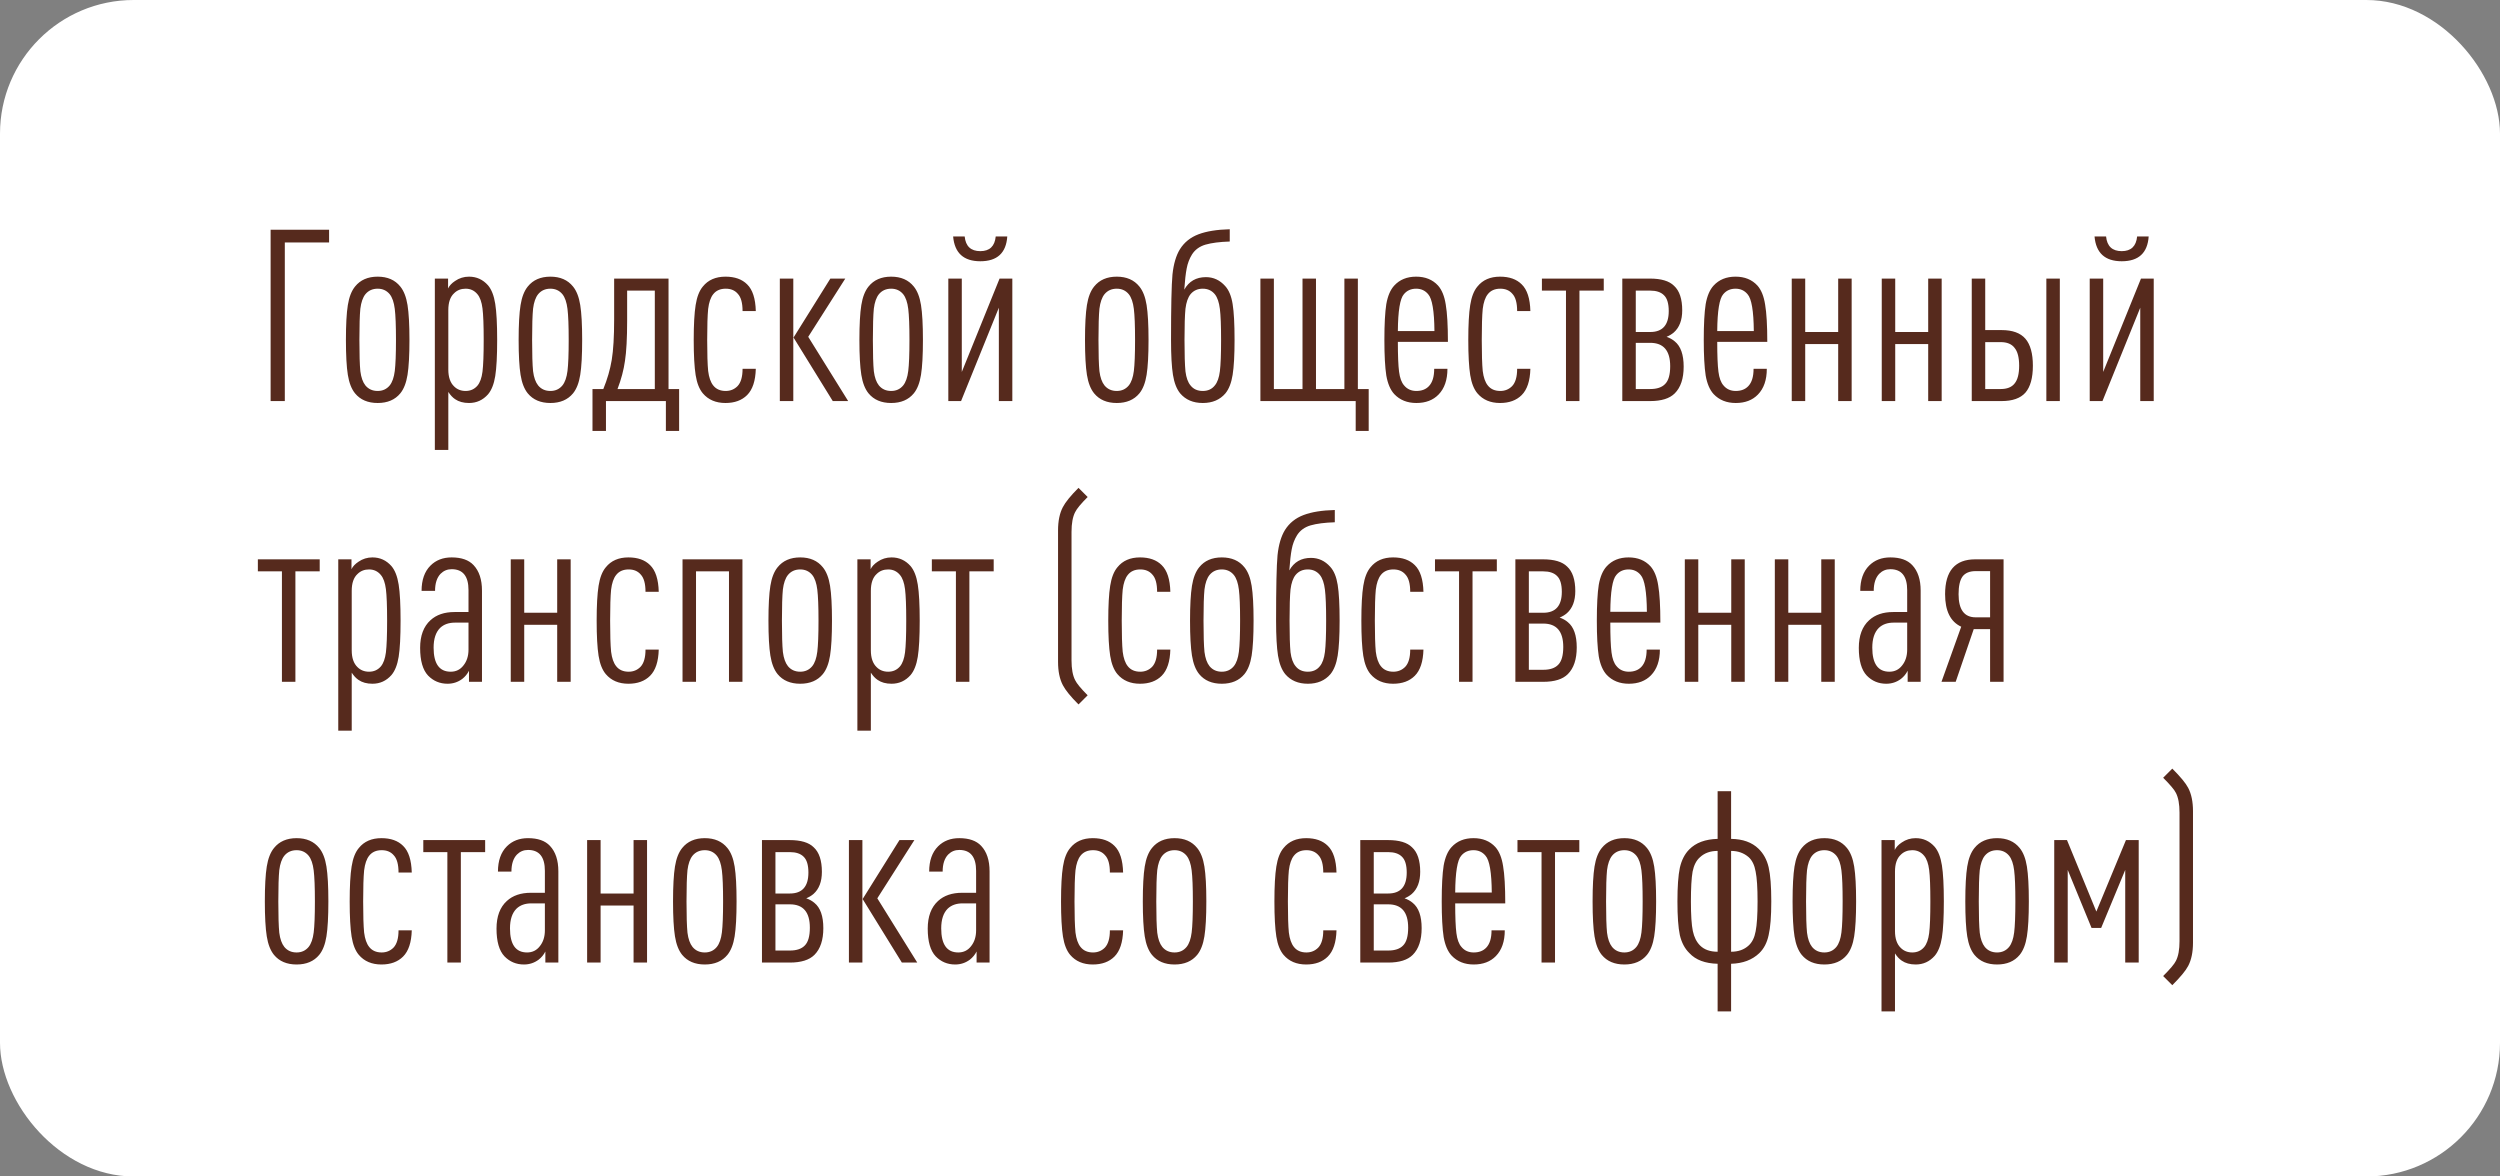
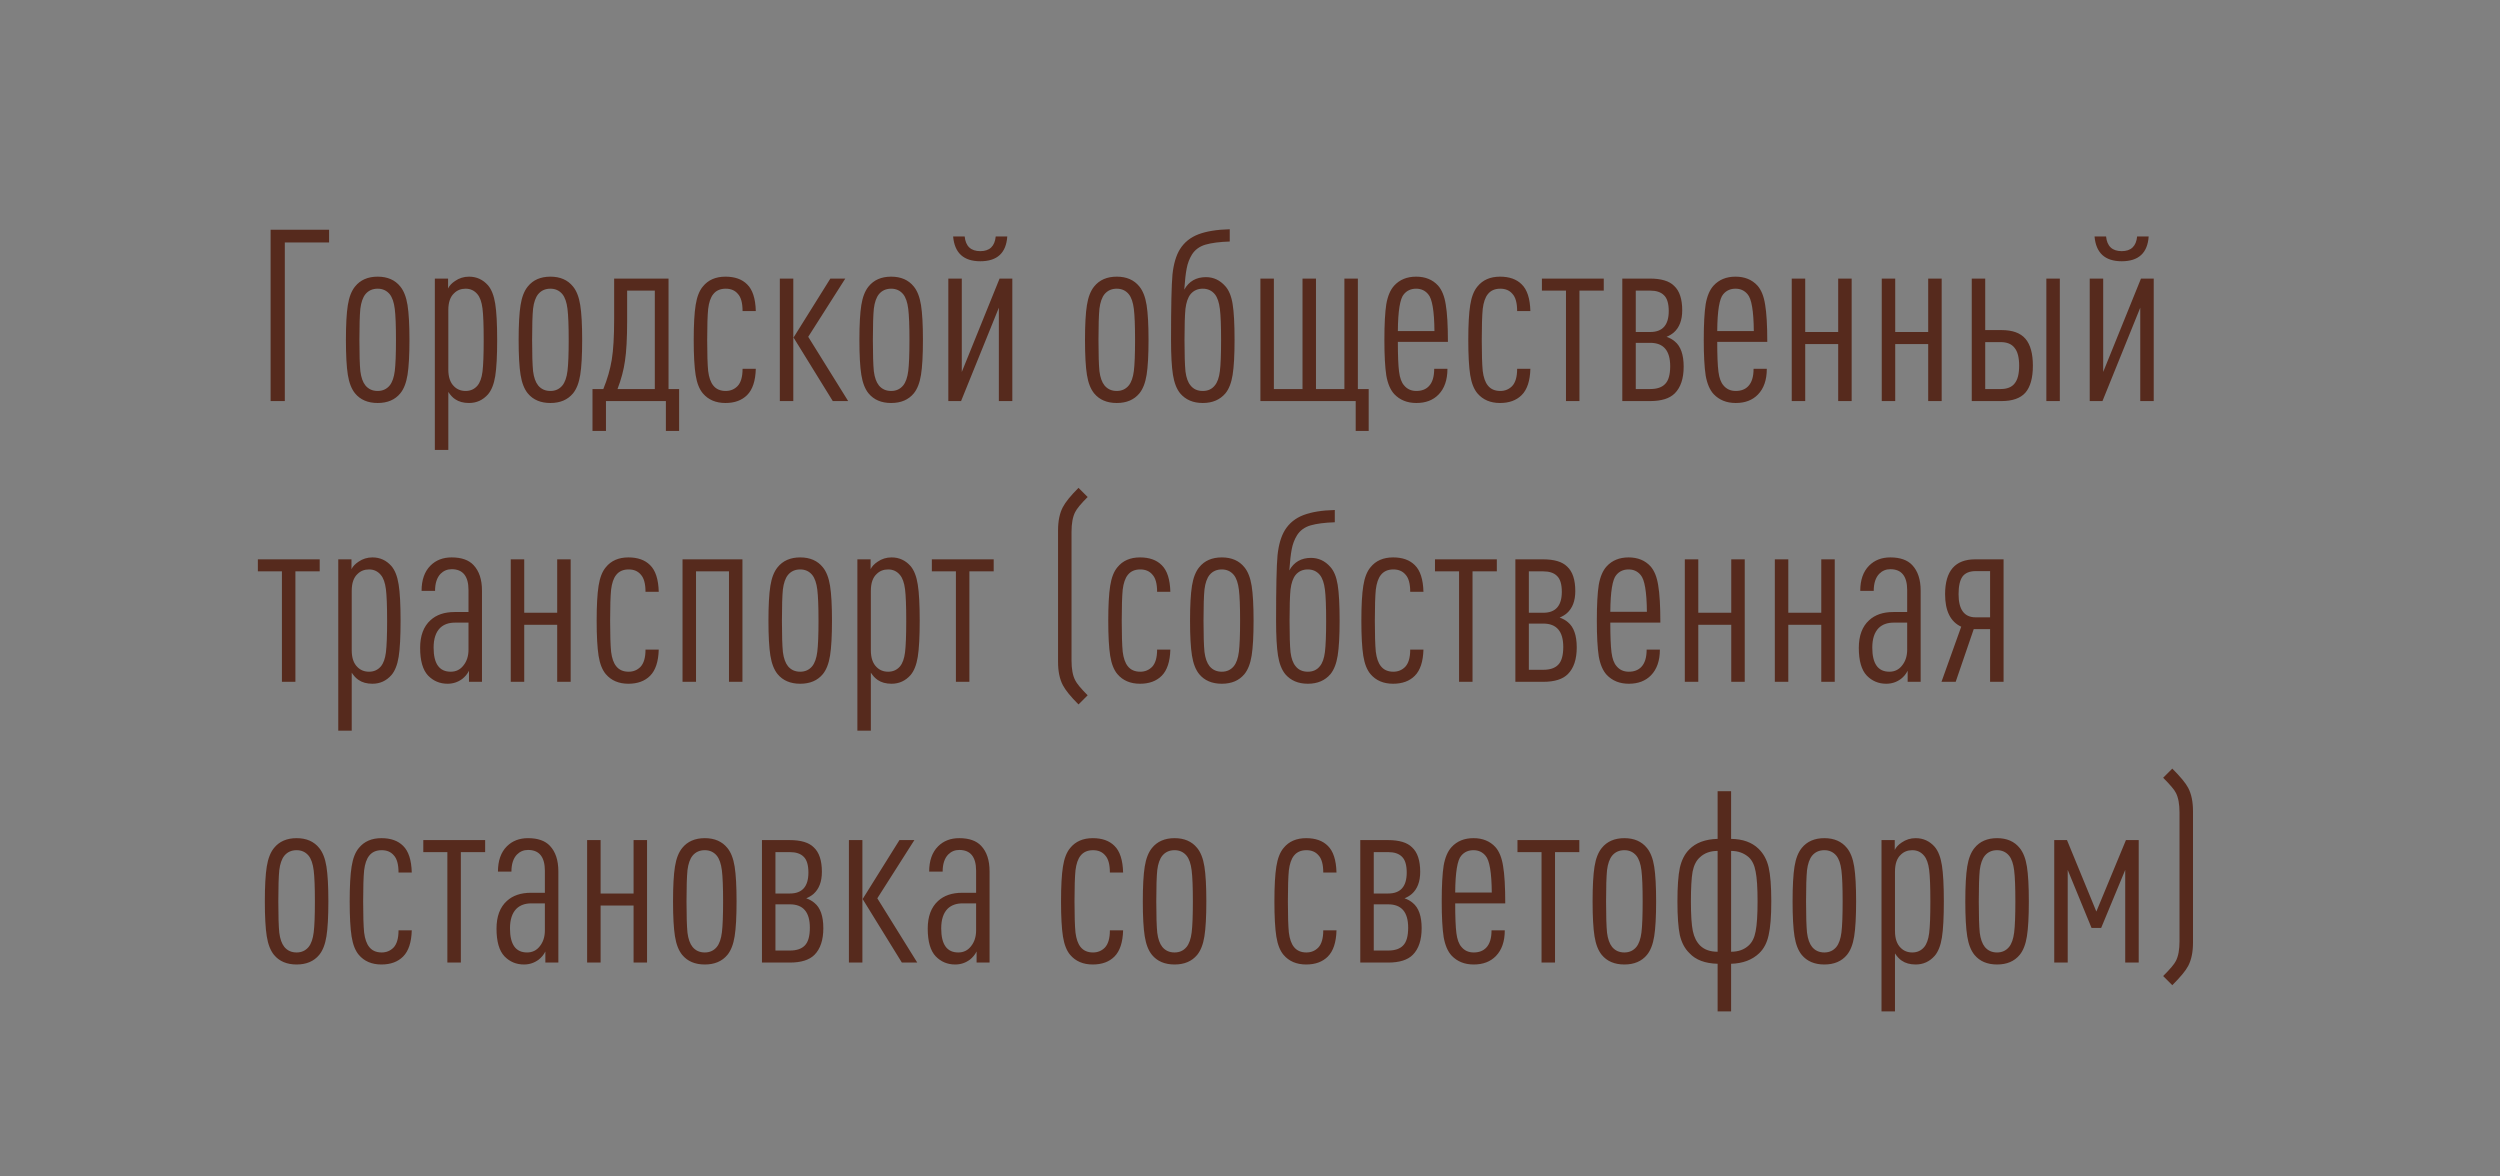
<svg xmlns="http://www.w3.org/2000/svg" width="187" height="88" viewBox="0 0 187 88" fill="none">
  <rect x="0" y="0" width="187" height="88" fill="#808080" stroke="none" />
-   <rect width="187" height="88" rx="10" fill="white" />
  <path d="M24.616 18.138H21.304V30H20.242V17.184H24.616V18.138ZM30.483 22.818C30.578 23.418 30.627 24.288 30.627 25.428C30.627 26.568 30.578 27.438 30.483 28.038C30.387 28.638 30.206 29.1 29.942 29.424C29.547 29.904 28.983 30.144 28.25 30.144C27.518 30.144 26.954 29.904 26.558 29.424C26.294 29.1 26.114 28.638 26.018 28.038C25.922 27.438 25.875 26.568 25.875 25.428C25.875 24.288 25.922 23.418 26.018 22.818C26.114 22.218 26.294 21.756 26.558 21.432C26.954 20.94 27.518 20.694 28.25 20.694C28.983 20.694 29.547 20.94 29.942 21.432C30.206 21.756 30.387 22.218 30.483 22.818ZM29.529 27.75C29.588 27.27 29.619 26.496 29.619 25.428C29.619 24.36 29.588 23.586 29.529 23.106C29.468 22.614 29.343 22.248 29.151 22.008C28.922 21.732 28.622 21.594 28.25 21.594C27.866 21.594 27.561 21.732 27.332 22.008C27.14 22.248 27.015 22.608 26.954 23.088C26.907 23.568 26.883 24.348 26.883 25.428C26.883 26.508 26.907 27.288 26.954 27.768C27.015 28.236 27.14 28.59 27.332 28.83C27.561 29.106 27.866 29.244 28.25 29.244C28.622 29.244 28.922 29.106 29.151 28.83C29.343 28.59 29.468 28.23 29.529 27.75ZM37.044 22.728C37.14 23.328 37.188 24.228 37.188 25.428C37.188 26.628 37.14 27.528 37.044 28.128C36.948 28.728 36.768 29.184 36.504 29.496C36.12 29.928 35.646 30.144 35.082 30.144C34.662 30.144 34.314 30.048 34.038 29.856C33.858 29.736 33.69 29.556 33.534 29.316V33.654H32.526V20.838H33.516V21.576C33.612 21.372 33.786 21.186 34.038 21.018C34.35 20.802 34.698 20.694 35.082 20.694C35.646 20.694 36.12 20.91 36.504 21.342C36.768 21.654 36.948 22.116 37.044 22.728ZM36.09 27.804C36.15 27.324 36.18 26.532 36.18 25.428C36.18 24.324 36.15 23.538 36.09 23.07C36.03 22.59 35.904 22.236 35.712 22.008C35.484 21.732 35.19 21.594 34.83 21.594C34.482 21.594 34.194 21.708 33.966 21.936C33.678 22.2 33.534 22.62 33.534 23.196V27.642C33.534 28.206 33.678 28.626 33.966 28.902C34.194 29.13 34.482 29.244 34.83 29.244C35.19 29.244 35.484 29.112 35.712 28.848C35.904 28.62 36.03 28.272 36.09 27.804ZM43.402 22.818C43.498 23.418 43.546 24.288 43.546 25.428C43.546 26.568 43.498 27.438 43.402 28.038C43.306 28.638 43.126 29.1 42.862 29.424C42.466 29.904 41.902 30.144 41.17 30.144C40.438 30.144 39.874 29.904 39.478 29.424C39.214 29.1 39.034 28.638 38.938 28.038C38.842 27.438 38.794 26.568 38.794 25.428C38.794 24.288 38.842 23.418 38.938 22.818C39.034 22.218 39.214 21.756 39.478 21.432C39.874 20.94 40.438 20.694 41.17 20.694C41.902 20.694 42.466 20.94 42.862 21.432C43.126 21.756 43.306 22.218 43.402 22.818ZM42.448 27.75C42.508 27.27 42.538 26.496 42.538 25.428C42.538 24.36 42.508 23.586 42.448 23.106C42.388 22.614 42.262 22.248 42.07 22.008C41.842 21.732 41.542 21.594 41.17 21.594C40.786 21.594 40.48 21.732 40.252 22.008C40.06 22.248 39.934 22.608 39.874 23.088C39.826 23.568 39.802 24.348 39.802 25.428C39.802 26.508 39.826 27.288 39.874 27.768C39.934 28.236 40.06 28.59 40.252 28.83C40.48 29.106 40.786 29.244 41.17 29.244C41.542 29.244 41.842 29.106 42.07 28.83C42.262 28.59 42.388 28.23 42.448 27.75ZM50.798 32.232H49.808V30H45.326V32.232H44.318V29.1H45.128C45.428 28.368 45.638 27.642 45.758 26.922C45.878 26.19 45.938 25.182 45.938 23.898V20.838H50.006V29.1H50.798V32.232ZM48.98 29.1V21.738H46.91V23.988C46.91 25.296 46.856 26.298 46.748 26.994C46.652 27.678 46.466 28.38 46.19 29.1H48.98ZM56.534 27.588C56.51 28.488 56.294 29.142 55.886 29.55C55.49 29.946 54.95 30.144 54.266 30.144C53.546 30.144 52.982 29.904 52.574 29.424C52.31 29.112 52.13 28.656 52.034 28.056C51.938 27.444 51.89 26.568 51.89 25.428C51.89 24.288 51.938 23.418 52.034 22.818C52.13 22.206 52.31 21.744 52.574 21.432C52.97 20.94 53.534 20.694 54.266 20.694C54.962 20.694 55.502 20.886 55.886 21.27C56.294 21.666 56.51 22.332 56.534 23.268H55.544C55.544 22.656 55.424 22.224 55.184 21.972C54.968 21.72 54.668 21.594 54.284 21.594C53.876 21.594 53.564 21.732 53.348 22.008C53.156 22.248 53.03 22.614 52.97 23.106C52.922 23.598 52.898 24.372 52.898 25.428C52.898 26.484 52.922 27.258 52.97 27.75C53.03 28.23 53.156 28.59 53.348 28.83C53.564 29.106 53.876 29.244 54.284 29.244C54.632 29.244 54.926 29.124 55.166 28.884C55.418 28.62 55.544 28.188 55.544 27.588H56.534ZM63.443 30H62.291L59.357 25.248L62.111 20.838H63.227L60.455 25.194L63.443 30ZM59.339 30H58.331V20.838H59.339V30ZM68.891 22.818C68.987 23.418 69.035 24.288 69.035 25.428C69.035 26.568 68.987 27.438 68.891 28.038C68.795 28.638 68.615 29.1 68.351 29.424C67.955 29.904 67.391 30.144 66.659 30.144C65.927 30.144 65.363 29.904 64.967 29.424C64.703 29.1 64.523 28.638 64.427 28.038C64.331 27.438 64.283 26.568 64.283 25.428C64.283 24.288 64.331 23.418 64.427 22.818C64.523 22.218 64.703 21.756 64.967 21.432C65.363 20.94 65.927 20.694 66.659 20.694C67.391 20.694 67.955 20.94 68.351 21.432C68.615 21.756 68.795 22.218 68.891 22.818ZM67.937 27.75C67.997 27.27 68.027 26.496 68.027 25.428C68.027 24.36 67.997 23.586 67.937 23.106C67.877 22.614 67.751 22.248 67.559 22.008C67.331 21.732 67.031 21.594 66.659 21.594C66.275 21.594 65.969 21.732 65.741 22.008C65.549 22.248 65.423 22.608 65.363 23.088C65.315 23.568 65.291 24.348 65.291 25.428C65.291 26.508 65.315 27.288 65.363 27.768C65.423 28.236 65.549 28.59 65.741 28.83C65.969 29.106 66.275 29.244 66.659 29.244C67.031 29.244 67.331 29.106 67.559 28.83C67.751 28.59 67.877 28.23 67.937 27.75ZM75.722 30H74.714V23.016L71.888 30H70.934V20.838H71.942V27.822L74.768 20.838H75.722V30ZM75.344 17.688C75.26 18.924 74.588 19.542 73.328 19.542C72.08 19.542 71.402 18.924 71.294 17.688H72.158C72.23 18.42 72.62 18.786 73.328 18.786C74.024 18.786 74.408 18.42 74.48 17.688H75.344ZM85.766 22.818C85.862 23.418 85.91 24.288 85.91 25.428C85.91 26.568 85.862 27.438 85.766 28.038C85.67 28.638 85.49 29.1 85.226 29.424C84.83 29.904 84.266 30.144 83.534 30.144C82.802 30.144 82.238 29.904 81.842 29.424C81.578 29.1 81.398 28.638 81.302 28.038C81.206 27.438 81.158 26.568 81.158 25.428C81.158 24.288 81.206 23.418 81.302 22.818C81.398 22.218 81.578 21.756 81.842 21.432C82.238 20.94 82.802 20.694 83.534 20.694C84.266 20.694 84.83 20.94 85.226 21.432C85.49 21.756 85.67 22.218 85.766 22.818ZM84.812 27.75C84.872 27.27 84.902 26.496 84.902 25.428C84.902 24.36 84.872 23.586 84.812 23.106C84.752 22.614 84.626 22.248 84.434 22.008C84.206 21.732 83.906 21.594 83.534 21.594C83.15 21.594 82.844 21.732 82.616 22.008C82.424 22.248 82.298 22.608 82.238 23.088C82.19 23.568 82.166 24.348 82.166 25.428C82.166 26.508 82.19 27.288 82.238 27.768C82.298 28.236 82.424 28.59 82.616 28.83C82.844 29.106 83.15 29.244 83.534 29.244C83.906 29.244 84.206 29.106 84.434 28.83C84.626 28.59 84.752 28.23 84.812 27.75ZM92.345 25.428C92.345 26.568 92.297 27.438 92.201 28.038C92.105 28.638 91.925 29.1 91.661 29.424C91.253 29.904 90.689 30.144 89.969 30.144C89.249 30.144 88.685 29.904 88.277 29.424C88.013 29.1 87.833 28.638 87.737 28.038C87.641 27.438 87.593 26.568 87.593 25.428C87.593 22.944 87.629 21.312 87.701 20.532C87.785 19.74 87.971 19.11 88.259 18.642C88.583 18.126 89.045 17.754 89.645 17.526C90.245 17.298 91.025 17.172 91.985 17.148V18.066C91.229 18.09 90.623 18.168 90.167 18.3C89.723 18.432 89.387 18.678 89.159 19.038C88.967 19.35 88.835 19.698 88.763 20.082C88.691 20.454 88.631 20.982 88.583 21.666C88.931 21.042 89.471 20.73 90.203 20.73C90.767 20.73 91.247 20.952 91.643 21.396C91.919 21.696 92.105 22.146 92.201 22.746C92.297 23.334 92.345 24.228 92.345 25.428ZM91.247 27.768C91.307 27.276 91.337 26.496 91.337 25.428C91.337 24.36 91.307 23.586 91.247 23.106C91.187 22.614 91.061 22.248 90.869 22.008C90.641 21.732 90.341 21.594 89.969 21.594C89.585 21.594 89.279 21.732 89.051 22.008C88.859 22.248 88.733 22.608 88.673 23.088C88.625 23.568 88.601 24.348 88.601 25.428C88.601 26.52 88.625 27.306 88.673 27.786C88.733 28.254 88.859 28.602 89.051 28.83C89.267 29.106 89.573 29.244 89.969 29.244C90.353 29.244 90.653 29.106 90.869 28.83C91.061 28.602 91.187 28.248 91.247 27.768ZM102.378 32.232H101.406V30H94.278V20.838H95.286V29.1H97.428V20.838H98.436V29.1H100.56V20.838H101.568V29.1H102.378V32.232ZM108.304 25.572H104.56C104.56 26.592 104.59 27.336 104.65 27.804C104.71 28.272 104.836 28.614 105.028 28.83C105.256 29.106 105.562 29.244 105.946 29.244C106.342 29.244 106.654 29.124 106.882 28.884C107.146 28.608 107.278 28.176 107.278 27.588H108.268C108.268 28.416 108.046 29.058 107.602 29.514C107.194 29.934 106.642 30.144 105.946 30.144C105.262 30.144 104.71 29.922 104.29 29.478C104.002 29.166 103.804 28.704 103.696 28.092C103.6 27.468 103.552 26.58 103.552 25.428C103.552 24.252 103.6 23.358 103.696 22.746C103.804 22.134 104.002 21.672 104.29 21.36C104.698 20.916 105.244 20.694 105.928 20.694C106.612 20.694 107.158 20.916 107.566 21.36C107.854 21.684 108.046 22.158 108.142 22.782C108.25 23.406 108.304 24.336 108.304 25.572ZM107.296 24.762C107.284 23.262 107.128 22.344 106.828 22.008C106.6 21.732 106.3 21.594 105.928 21.594C105.544 21.594 105.238 21.732 105.01 22.008C104.722 22.332 104.572 23.25 104.56 24.762H107.296ZM114.472 27.588C114.448 28.488 114.232 29.142 113.824 29.55C113.428 29.946 112.888 30.144 112.204 30.144C111.484 30.144 110.92 29.904 110.512 29.424C110.248 29.112 110.068 28.656 109.972 28.056C109.876 27.444 109.828 26.568 109.828 25.428C109.828 24.288 109.876 23.418 109.972 22.818C110.068 22.206 110.248 21.744 110.512 21.432C110.908 20.94 111.472 20.694 112.204 20.694C112.9 20.694 113.44 20.886 113.824 21.27C114.232 21.666 114.448 22.332 114.472 23.268H113.482C113.482 22.656 113.362 22.224 113.122 21.972C112.906 21.72 112.606 21.594 112.222 21.594C111.814 21.594 111.502 21.732 111.286 22.008C111.094 22.248 110.968 22.614 110.908 23.106C110.86 23.598 110.836 24.372 110.836 25.428C110.836 26.484 110.86 27.258 110.908 27.75C110.968 28.23 111.094 28.59 111.286 28.83C111.502 29.106 111.814 29.244 112.222 29.244C112.57 29.244 112.864 29.124 113.104 28.884C113.356 28.62 113.482 28.188 113.482 27.588H114.472ZM119.961 21.738H118.143V30H117.135V21.738H115.335V20.838H119.961V21.738ZM124.93 27.39C124.93 26.226 124.432 25.644 123.436 25.644H122.356V29.1H123.436C123.94 29.1 124.312 28.974 124.552 28.722C124.804 28.47 124.93 28.026 124.93 27.39ZM124.822 23.268C124.822 22.704 124.702 22.308 124.462 22.08C124.234 21.852 123.892 21.738 123.436 21.738H122.356V24.834H123.436C124.36 24.834 124.822 24.312 124.822 23.268ZM125.938 27.426C125.938 28.314 125.716 28.98 125.272 29.424C124.888 29.808 124.276 30 123.436 30H121.348V20.838H123.418C124.258 20.838 124.858 21.018 125.218 21.378C125.626 21.75 125.83 22.362 125.83 23.214C125.83 23.946 125.62 24.498 125.2 24.87C125.044 25.002 124.864 25.11 124.66 25.194C124.9 25.278 125.104 25.392 125.272 25.536C125.716 25.896 125.938 26.526 125.938 27.426ZM132.193 25.572H128.449C128.449 26.592 128.479 27.336 128.539 27.804C128.599 28.272 128.725 28.614 128.917 28.83C129.145 29.106 129.451 29.244 129.835 29.244C130.231 29.244 130.543 29.124 130.771 28.884C131.035 28.608 131.167 28.176 131.167 27.588H132.157C132.157 28.416 131.935 29.058 131.491 29.514C131.083 29.934 130.531 30.144 129.835 30.144C129.151 30.144 128.599 29.922 128.179 29.478C127.891 29.166 127.693 28.704 127.585 28.092C127.489 27.468 127.441 26.58 127.441 25.428C127.441 24.252 127.489 23.358 127.585 22.746C127.693 22.134 127.891 21.672 128.179 21.36C128.587 20.916 129.133 20.694 129.817 20.694C130.501 20.694 131.047 20.916 131.455 21.36C131.743 21.684 131.935 22.158 132.031 22.782C132.139 23.406 132.193 24.336 132.193 25.572ZM131.185 24.762C131.173 23.262 131.017 22.344 130.717 22.008C130.489 21.732 130.189 21.594 129.817 21.594C129.433 21.594 129.127 21.732 128.899 22.008C128.611 22.332 128.461 23.25 128.449 24.762H131.185ZM138.504 30H137.496V25.734H135.03V30H134.022V20.838H135.03V24.834H137.496V20.838H138.504V30ZM145.237 30H144.229V25.734H141.763V30H140.755V20.838H141.763V24.834H144.229V20.838H145.237V30ZM147.487 20.838H148.495V24.69H149.719C150.535 24.69 151.129 24.906 151.501 25.338C151.873 25.77 152.059 26.442 152.059 27.354C152.059 28.266 151.873 28.938 151.501 29.37C151.129 29.79 150.535 30 149.719 30H147.487V20.838ZM150.691 28.686C150.919 28.41 151.033 27.966 151.033 27.354C151.033 26.742 150.919 26.298 150.691 26.022C150.475 25.734 150.127 25.59 149.647 25.59H148.495V29.1H149.647C150.127 29.1 150.475 28.962 150.691 28.686ZM154.075 30H153.067V20.838H154.075V30ZM161.099 30H160.091V23.016L157.265 30H156.311V20.838H157.319V27.822L160.145 20.838H161.099V30ZM160.721 17.688C160.637 18.924 159.965 19.542 158.705 19.542C157.457 19.542 156.779 18.924 156.671 17.688H157.535C157.607 18.42 157.997 18.786 158.705 18.786C159.401 18.786 159.785 18.42 159.857 17.688H160.721ZM23.914 42.738H22.096V51H21.088V42.738H19.288V41.838H23.914V42.738ZM29.82 43.728C29.916 44.328 29.963 45.228 29.963 46.428C29.963 47.628 29.916 48.528 29.82 49.128C29.724 49.728 29.544 50.184 29.279 50.496C28.895 50.928 28.422 51.144 27.858 51.144C27.438 51.144 27.09 51.048 26.814 50.856C26.634 50.736 26.465 50.556 26.309 50.316V54.654H25.302V41.838H26.291V42.576C26.387 42.372 26.561 42.186 26.814 42.018C27.125 41.802 27.474 41.694 27.858 41.694C28.422 41.694 28.895 41.91 29.279 42.342C29.544 42.654 29.724 43.116 29.82 43.728ZM28.866 48.804C28.925 48.324 28.956 47.532 28.956 46.428C28.956 45.324 28.925 44.538 28.866 44.07C28.805 43.59 28.68 43.236 28.488 43.008C28.259 42.732 27.965 42.594 27.605 42.594C27.258 42.594 26.97 42.708 26.741 42.936C26.453 43.2 26.309 43.62 26.309 44.196V48.642C26.309 49.206 26.453 49.626 26.741 49.902C26.97 50.13 27.258 50.244 27.605 50.244C27.965 50.244 28.259 50.112 28.488 49.848C28.68 49.62 28.805 49.272 28.866 48.804ZM36.052 51H35.08V50.172C34.96 50.412 34.792 50.616 34.576 50.784C34.252 51.024 33.886 51.144 33.478 51.144C32.902 51.144 32.416 50.94 32.02 50.532C31.624 50.112 31.426 49.422 31.426 48.462C31.426 47.55 31.684 46.86 32.2 46.392C32.644 45.984 33.244 45.78 34 45.78H35.044V44.142C35.044 43.098 34.624 42.576 33.784 42.576C33.46 42.576 33.184 42.69 32.956 42.918C32.68 43.206 32.542 43.632 32.542 44.196H31.534C31.534 43.38 31.756 42.75 32.2 42.306C32.608 41.898 33.136 41.694 33.784 41.694C34.516 41.694 35.062 41.886 35.422 42.27C35.842 42.714 36.052 43.35 36.052 44.178V51ZM35.044 48.588V46.572H34.036C33.568 46.572 33.196 46.704 32.92 46.968C32.596 47.292 32.434 47.784 32.434 48.444C32.434 49.644 32.86 50.244 33.712 50.244C34.108 50.244 34.426 50.088 34.666 49.776C34.918 49.464 35.044 49.068 35.044 48.588ZM42.686 51H41.678V46.734H39.212V51H38.204V41.838H39.212V45.834H41.678V41.838H42.686V51ZM49.274 48.588C49.25 49.488 49.034 50.142 48.626 50.55C48.23 50.946 47.69 51.144 47.006 51.144C46.286 51.144 45.722 50.904 45.314 50.424C45.05 50.112 44.87 49.656 44.774 49.056C44.678 48.444 44.63 47.568 44.63 46.428C44.63 45.288 44.678 44.418 44.774 43.818C44.87 43.206 45.05 42.744 45.314 42.432C45.71 41.94 46.274 41.694 47.006 41.694C47.702 41.694 48.242 41.886 48.626 42.27C49.034 42.666 49.25 43.332 49.274 44.268H48.284C48.284 43.656 48.164 43.224 47.924 42.972C47.708 42.72 47.408 42.594 47.024 42.594C46.616 42.594 46.304 42.732 46.088 43.008C45.896 43.248 45.77 43.614 45.71 44.106C45.662 44.598 45.638 45.372 45.638 46.428C45.638 47.484 45.662 48.258 45.71 48.75C45.77 49.23 45.896 49.59 46.088 49.83C46.304 50.106 46.616 50.244 47.024 50.244C47.372 50.244 47.666 50.124 47.906 49.884C48.158 49.62 48.284 49.188 48.284 48.588H49.274ZM55.535 51H54.528V42.738H52.062V51H51.053V41.838H55.535V51ZM62.088 43.818C62.184 44.418 62.232 45.288 62.232 46.428C62.232 47.568 62.184 48.438 62.088 49.038C61.992 49.638 61.812 50.1 61.548 50.424C61.152 50.904 60.588 51.144 59.856 51.144C59.124 51.144 58.56 50.904 58.164 50.424C57.9 50.1 57.72 49.638 57.624 49.038C57.528 48.438 57.48 47.568 57.48 46.428C57.48 45.288 57.528 44.418 57.624 43.818C57.72 43.218 57.9 42.756 58.164 42.432C58.56 41.94 59.124 41.694 59.856 41.694C60.588 41.694 61.152 41.94 61.548 42.432C61.812 42.756 61.992 43.218 62.088 43.818ZM61.134 48.75C61.194 48.27 61.224 47.496 61.224 46.428C61.224 45.36 61.194 44.586 61.134 44.106C61.074 43.614 60.948 43.248 60.756 43.008C60.528 42.732 60.228 42.594 59.856 42.594C59.472 42.594 59.166 42.732 58.938 43.008C58.746 43.248 58.62 43.608 58.56 44.088C58.512 44.568 58.488 45.348 58.488 46.428C58.488 47.508 58.512 48.288 58.56 48.768C58.62 49.236 58.746 49.59 58.938 49.83C59.166 50.106 59.472 50.244 59.856 50.244C60.228 50.244 60.528 50.106 60.756 49.83C60.948 49.59 61.074 49.23 61.134 48.75ZM68.65 43.728C68.746 44.328 68.794 45.228 68.794 46.428C68.794 47.628 68.746 48.528 68.65 49.128C68.554 49.728 68.374 50.184 68.11 50.496C67.726 50.928 67.252 51.144 66.688 51.144C66.268 51.144 65.92 51.048 65.644 50.856C65.464 50.736 65.296 50.556 65.14 50.316V54.654H64.132V41.838H65.122V42.576C65.218 42.372 65.392 42.186 65.644 42.018C65.956 41.802 66.304 41.694 66.688 41.694C67.252 41.694 67.726 41.91 68.11 42.342C68.374 42.654 68.554 43.116 68.65 43.728ZM67.696 48.804C67.756 48.324 67.786 47.532 67.786 46.428C67.786 45.324 67.756 44.538 67.696 44.07C67.636 43.59 67.51 43.236 67.318 43.008C67.09 42.732 66.796 42.594 66.436 42.594C66.088 42.594 65.8 42.708 65.572 42.936C65.284 43.2 65.14 43.62 65.14 44.196V48.642C65.14 49.206 65.284 49.626 65.572 49.902C65.8 50.13 66.088 50.244 66.436 50.244C66.796 50.244 67.09 50.112 67.318 49.848C67.51 49.62 67.636 49.272 67.696 48.804ZM74.328 42.738H72.51V51H71.502V42.738H69.702V41.838H74.328V42.738ZM81.356 52.008L80.672 52.692C80.084 52.104 79.694 51.624 79.502 51.252C79.262 50.796 79.142 50.214 79.142 49.506V39.678C79.142 38.97 79.262 38.388 79.502 37.932C79.694 37.56 80.084 37.08 80.672 36.492L81.356 37.176C80.852 37.68 80.54 38.058 80.42 38.31C80.24 38.658 80.15 39.15 80.15 39.786V49.398C80.15 50.034 80.24 50.526 80.42 50.874C80.54 51.126 80.852 51.504 81.356 52.008ZM87.542 48.588C87.518 49.488 87.302 50.142 86.894 50.55C86.498 50.946 85.958 51.144 85.274 51.144C84.554 51.144 83.99 50.904 83.582 50.424C83.318 50.112 83.138 49.656 83.042 49.056C82.946 48.444 82.898 47.568 82.898 46.428C82.898 45.288 82.946 44.418 83.042 43.818C83.138 43.206 83.318 42.744 83.582 42.432C83.978 41.94 84.542 41.694 85.274 41.694C85.97 41.694 86.51 41.886 86.894 42.27C87.302 42.666 87.518 43.332 87.542 44.268H86.552C86.552 43.656 86.432 43.224 86.192 42.972C85.976 42.72 85.676 42.594 85.292 42.594C84.884 42.594 84.572 42.732 84.356 43.008C84.164 43.248 84.038 43.614 83.978 44.106C83.93 44.598 83.906 45.372 83.906 46.428C83.906 47.484 83.93 48.258 83.978 48.75C84.038 49.23 84.164 49.59 84.356 49.83C84.572 50.106 84.884 50.244 85.292 50.244C85.64 50.244 85.934 50.124 86.174 49.884C86.426 49.62 86.552 49.188 86.552 48.588H87.542ZM93.623 43.818C93.719 44.418 93.767 45.288 93.767 46.428C93.767 47.568 93.719 48.438 93.623 49.038C93.527 49.638 93.347 50.1 93.083 50.424C92.687 50.904 92.123 51.144 91.391 51.144C90.659 51.144 90.095 50.904 89.699 50.424C89.435 50.1 89.255 49.638 89.159 49.038C89.063 48.438 89.015 47.568 89.015 46.428C89.015 45.288 89.063 44.418 89.159 43.818C89.255 43.218 89.435 42.756 89.699 42.432C90.095 41.94 90.659 41.694 91.391 41.694C92.123 41.694 92.687 41.94 93.083 42.432C93.347 42.756 93.527 43.218 93.623 43.818ZM92.669 48.75C92.729 48.27 92.759 47.496 92.759 46.428C92.759 45.36 92.729 44.586 92.669 44.106C92.609 43.614 92.483 43.248 92.291 43.008C92.063 42.732 91.763 42.594 91.391 42.594C91.007 42.594 90.701 42.732 90.473 43.008C90.281 43.248 90.155 43.608 90.095 44.088C90.047 44.568 90.023 45.348 90.023 46.428C90.023 47.508 90.047 48.288 90.095 48.768C90.155 49.236 90.281 49.59 90.473 49.83C90.701 50.106 91.007 50.244 91.391 50.244C91.763 50.244 92.063 50.106 92.291 49.83C92.483 49.59 92.609 49.23 92.669 48.75ZM100.203 46.428C100.203 47.568 100.155 48.438 100.059 49.038C99.963 49.638 99.783 50.1 99.519 50.424C99.111 50.904 98.547 51.144 97.827 51.144C97.107 51.144 96.543 50.904 96.135 50.424C95.871 50.1 95.691 49.638 95.595 49.038C95.499 48.438 95.451 47.568 95.451 46.428C95.451 43.944 95.487 42.312 95.559 41.532C95.643 40.74 95.829 40.11 96.117 39.642C96.441 39.126 96.903 38.754 97.503 38.526C98.103 38.298 98.883 38.172 99.843 38.148V39.066C99.087 39.09 98.481 39.168 98.025 39.3C97.581 39.432 97.245 39.678 97.017 40.038C96.825 40.35 96.693 40.698 96.621 41.082C96.549 41.454 96.489 41.982 96.441 42.666C96.789 42.042 97.329 41.73 98.061 41.73C98.625 41.73 99.105 41.952 99.501 42.396C99.777 42.696 99.963 43.146 100.059 43.746C100.155 44.334 100.203 45.228 100.203 46.428ZM99.105 48.768C99.165 48.276 99.195 47.496 99.195 46.428C99.195 45.36 99.165 44.586 99.105 44.106C99.045 43.614 98.919 43.248 98.727 43.008C98.499 42.732 98.199 42.594 97.827 42.594C97.443 42.594 97.137 42.732 96.909 43.008C96.717 43.248 96.591 43.608 96.531 44.088C96.483 44.568 96.459 45.348 96.459 46.428C96.459 47.52 96.483 48.306 96.531 48.786C96.591 49.254 96.717 49.602 96.909 49.83C97.125 50.106 97.431 50.244 97.827 50.244C98.211 50.244 98.511 50.106 98.727 49.83C98.919 49.602 99.045 49.248 99.105 48.768ZM106.474 48.588C106.45 49.488 106.234 50.142 105.826 50.55C105.43 50.946 104.89 51.144 104.206 51.144C103.486 51.144 102.922 50.904 102.514 50.424C102.25 50.112 102.07 49.656 101.974 49.056C101.878 48.444 101.83 47.568 101.83 46.428C101.83 45.288 101.878 44.418 101.974 43.818C102.07 43.206 102.25 42.744 102.514 42.432C102.91 41.94 103.474 41.694 104.206 41.694C104.902 41.694 105.442 41.886 105.826 42.27C106.234 42.666 106.45 43.332 106.474 44.268H105.484C105.484 43.656 105.364 43.224 105.124 42.972C104.908 42.72 104.608 42.594 104.224 42.594C103.816 42.594 103.504 42.732 103.288 43.008C103.096 43.248 102.97 43.614 102.91 44.106C102.862 44.598 102.838 45.372 102.838 46.428C102.838 47.484 102.862 48.258 102.91 48.75C102.97 49.23 103.096 49.59 103.288 49.83C103.504 50.106 103.816 50.244 104.224 50.244C104.572 50.244 104.866 50.124 105.106 49.884C105.358 49.62 105.484 49.188 105.484 48.588H106.474ZM111.963 42.738H110.145V51H109.137V42.738H107.337V41.838H111.963V42.738ZM116.932 48.39C116.932 47.226 116.434 46.644 115.438 46.644H114.358V50.1H115.438C115.942 50.1 116.314 49.974 116.554 49.722C116.806 49.47 116.932 49.026 116.932 48.39ZM116.824 44.268C116.824 43.704 116.704 43.308 116.464 43.08C116.236 42.852 115.894 42.738 115.438 42.738H114.358V45.834H115.438C116.362 45.834 116.824 45.312 116.824 44.268ZM117.94 48.426C117.94 49.314 117.718 49.98 117.274 50.424C116.89 50.808 116.278 51 115.438 51H113.35V41.838H115.42C116.26 41.838 116.86 42.018 117.22 42.378C117.628 42.75 117.832 43.362 117.832 44.214C117.832 44.946 117.622 45.498 117.202 45.87C117.046 46.002 116.866 46.11 116.662 46.194C116.902 46.278 117.106 46.392 117.274 46.536C117.718 46.896 117.94 47.526 117.94 48.426ZM124.195 46.572H120.451C120.451 47.592 120.481 48.336 120.541 48.804C120.601 49.272 120.727 49.614 120.919 49.83C121.147 50.106 121.453 50.244 121.837 50.244C122.233 50.244 122.545 50.124 122.773 49.884C123.037 49.608 123.169 49.176 123.169 48.588H124.159C124.159 49.416 123.937 50.058 123.493 50.514C123.085 50.934 122.533 51.144 121.837 51.144C121.153 51.144 120.601 50.922 120.181 50.478C119.893 50.166 119.695 49.704 119.587 49.092C119.491 48.468 119.443 47.58 119.443 46.428C119.443 45.252 119.491 44.358 119.587 43.746C119.695 43.134 119.893 42.672 120.181 42.36C120.589 41.916 121.135 41.694 121.819 41.694C122.503 41.694 123.049 41.916 123.457 42.36C123.745 42.684 123.937 43.158 124.033 43.782C124.141 44.406 124.195 45.336 124.195 46.572ZM123.187 45.762C123.175 44.262 123.019 43.344 122.719 43.008C122.491 42.732 122.191 42.594 121.819 42.594C121.435 42.594 121.129 42.732 120.901 43.008C120.613 43.332 120.463 44.25 120.451 45.762H123.187ZM130.506 51H129.498V46.734H127.032V51H126.024V41.838H127.032V45.834H129.498V41.838H130.506V51ZM137.239 51H136.231V46.734H133.765V51H132.757V41.838H133.765V45.834H136.231V41.838H137.239V51ZM143.665 51H142.693V50.172C142.573 50.412 142.405 50.616 142.189 50.784C141.865 51.024 141.499 51.144 141.091 51.144C140.515 51.144 140.029 50.94 139.633 50.532C139.237 50.112 139.039 49.422 139.039 48.462C139.039 47.55 139.297 46.86 139.813 46.392C140.257 45.984 140.857 45.78 141.613 45.78H142.657V44.142C142.657 43.098 142.237 42.576 141.397 42.576C141.073 42.576 140.797 42.69 140.569 42.918C140.293 43.206 140.155 43.632 140.155 44.196H139.147C139.147 43.38 139.369 42.75 139.813 42.306C140.221 41.898 140.749 41.694 141.397 41.694C142.129 41.694 142.675 41.886 143.035 42.27C143.455 42.714 143.665 43.35 143.665 44.178V51ZM142.657 48.588V46.572H141.649C141.181 46.572 140.809 46.704 140.533 46.968C140.209 47.292 140.047 47.784 140.047 48.444C140.047 49.644 140.473 50.244 141.325 50.244C141.721 50.244 142.039 50.088 142.279 49.776C142.531 49.464 142.657 49.068 142.657 48.588ZM149.867 51H148.859V47.058H147.635L146.285 51H145.223L146.699 46.878C145.895 46.506 145.493 45.696 145.493 44.448C145.493 42.708 146.243 41.838 147.743 41.838H149.867V51ZM148.859 46.176V42.72H147.779C147.323 42.72 146.993 42.858 146.789 43.134C146.597 43.41 146.501 43.848 146.501 44.448C146.501 45.6 146.927 46.176 147.779 46.176H148.859ZM24.418 64.818C24.514 65.418 24.562 66.288 24.562 67.428C24.562 68.568 24.514 69.438 24.418 70.038C24.322 70.638 24.142 71.1 23.878 71.424C23.482 71.904 22.918 72.144 22.186 72.144C21.454 72.144 20.89 71.904 20.494 71.424C20.23 71.1 20.05 70.638 19.954 70.038C19.858 69.438 19.81 68.568 19.81 67.428C19.81 66.288 19.858 65.418 19.954 64.818C20.05 64.218 20.23 63.756 20.494 63.432C20.89 62.94 21.454 62.694 22.186 62.694C22.918 62.694 23.482 62.94 23.878 63.432C24.142 63.756 24.322 64.218 24.418 64.818ZM23.464 69.75C23.524 69.27 23.554 68.496 23.554 67.428C23.554 66.36 23.524 65.586 23.464 65.106C23.404 64.614 23.278 64.248 23.086 64.008C22.858 63.732 22.558 63.594 22.186 63.594C21.802 63.594 21.496 63.732 21.268 64.008C21.076 64.248 20.95 64.608 20.89 65.088C20.842 65.568 20.818 66.348 20.818 67.428C20.818 68.508 20.842 69.288 20.89 69.768C20.95 70.236 21.076 70.59 21.268 70.83C21.496 71.106 21.802 71.244 22.186 71.244C22.558 71.244 22.858 71.106 23.086 70.83C23.278 70.59 23.404 70.23 23.464 69.75ZM30.8 69.588C30.776 70.488 30.56 71.142 30.152 71.55C29.756 71.946 29.216 72.144 28.532 72.144C27.812 72.144 27.248 71.904 26.84 71.424C26.576 71.112 26.396 70.656 26.3 70.056C26.204 69.444 26.156 68.568 26.156 67.428C26.156 66.288 26.204 65.418 26.3 64.818C26.396 64.206 26.576 63.744 26.84 63.432C27.236 62.94 27.8 62.694 28.532 62.694C29.228 62.694 29.768 62.886 30.152 63.27C30.56 63.666 30.776 64.332 30.8 65.268H29.81C29.81 64.656 29.69 64.224 29.45 63.972C29.234 63.72 28.934 63.594 28.55 63.594C28.142 63.594 27.83 63.732 27.614 64.008C27.422 64.248 27.296 64.614 27.236 65.106C27.188 65.598 27.164 66.372 27.164 67.428C27.164 68.484 27.188 69.258 27.236 69.75C27.296 70.23 27.422 70.59 27.614 70.83C27.83 71.106 28.142 71.244 28.55 71.244C28.898 71.244 29.192 71.124 29.432 70.884C29.684 70.62 29.81 70.188 29.81 69.588H30.8ZM36.289 63.738H34.471V72H33.463V63.738H31.663V62.838H36.289V63.738ZM41.765 72H40.793V71.172C40.673 71.412 40.505 71.616 40.289 71.784C39.965 72.024 39.599 72.144 39.191 72.144C38.615 72.144 38.129 71.94 37.733 71.532C37.337 71.112 37.139 70.422 37.139 69.462C37.139 68.55 37.397 67.86 37.913 67.392C38.357 66.984 38.957 66.78 39.713 66.78H40.757V65.142C40.757 64.098 40.337 63.576 39.497 63.576C39.173 63.576 38.897 63.69 38.669 63.918C38.393 64.206 38.255 64.632 38.255 65.196H37.247C37.247 64.38 37.469 63.75 37.913 63.306C38.321 62.898 38.849 62.694 39.497 62.694C40.229 62.694 40.775 62.886 41.135 63.27C41.555 63.714 41.765 64.35 41.765 65.178V72ZM40.757 69.588V67.572H39.749C39.281 67.572 38.909 67.704 38.633 67.968C38.309 68.292 38.147 68.784 38.147 69.444C38.147 70.644 38.573 71.244 39.425 71.244C39.821 71.244 40.139 71.088 40.379 70.776C40.631 70.464 40.757 70.068 40.757 69.588ZM48.399 72H47.391V67.734H44.925V72H43.917V62.838H44.925V66.834H47.391V62.838H48.399V72ZM54.951 64.818C55.047 65.418 55.095 66.288 55.095 67.428C55.095 68.568 55.047 69.438 54.951 70.038C54.855 70.638 54.675 71.1 54.411 71.424C54.015 71.904 53.451 72.144 52.719 72.144C51.987 72.144 51.423 71.904 51.027 71.424C50.763 71.1 50.583 70.638 50.487 70.038C50.391 69.438 50.343 68.568 50.343 67.428C50.343 66.288 50.391 65.418 50.487 64.818C50.583 64.218 50.763 63.756 51.027 63.432C51.423 62.94 51.987 62.694 52.719 62.694C53.451 62.694 54.015 62.94 54.411 63.432C54.675 63.756 54.855 64.218 54.951 64.818ZM53.997 69.75C54.057 69.27 54.087 68.496 54.087 67.428C54.087 66.36 54.057 65.586 53.997 65.106C53.937 64.614 53.811 64.248 53.619 64.008C53.391 63.732 53.091 63.594 52.719 63.594C52.335 63.594 52.029 63.732 51.801 64.008C51.609 64.248 51.483 64.608 51.423 65.088C51.375 65.568 51.351 66.348 51.351 67.428C51.351 68.508 51.375 69.288 51.423 69.768C51.483 70.236 51.609 70.59 51.801 70.83C52.029 71.106 52.335 71.244 52.719 71.244C53.091 71.244 53.391 71.106 53.619 70.83C53.811 70.59 53.937 70.23 53.997 69.75ZM60.577 69.39C60.577 68.226 60.079 67.644 59.083 67.644H58.003V71.1H59.083C59.587 71.1 59.959 70.974 60.199 70.722C60.451 70.47 60.577 70.026 60.577 69.39ZM60.469 65.268C60.469 64.704 60.349 64.308 60.109 64.08C59.881 63.852 59.539 63.738 59.083 63.738H58.003V66.834H59.083C60.007 66.834 60.469 66.312 60.469 65.268ZM61.585 69.426C61.585 70.314 61.363 70.98 60.919 71.424C60.535 71.808 59.923 72 59.083 72H56.995V62.838H59.065C59.905 62.838 60.505 63.018 60.865 63.378C61.273 63.75 61.477 64.362 61.477 65.214C61.477 65.946 61.267 66.498 60.847 66.87C60.691 67.002 60.511 67.11 60.307 67.194C60.547 67.278 60.751 67.392 60.919 67.536C61.363 67.896 61.585 68.526 61.585 69.426ZM68.611 72H67.459L64.525 67.248L67.279 62.838H68.395L65.623 67.194L68.611 72ZM64.507 72H63.499V62.838H64.507V72ZM74.02 72H73.049V71.172C72.928 71.412 72.76 71.616 72.544 71.784C72.221 72.024 71.855 72.144 71.447 72.144C70.871 72.144 70.385 71.94 69.989 71.532C69.593 71.112 69.394 70.422 69.394 69.462C69.394 68.55 69.653 67.86 70.168 67.392C70.612 66.984 71.213 66.78 71.969 66.78H73.013V65.142C73.013 64.098 72.593 63.576 71.752 63.576C71.428 63.576 71.153 63.69 70.924 63.918C70.648 64.206 70.51 64.632 70.51 65.196H69.502C69.502 64.38 69.725 63.75 70.168 63.306C70.576 62.898 71.105 62.694 71.752 62.694C72.484 62.694 73.031 62.886 73.391 63.27C73.811 63.714 74.02 64.35 74.02 65.178V72ZM73.013 69.588V67.572H72.004C71.537 67.572 71.165 67.704 70.888 67.968C70.564 68.292 70.403 68.784 70.403 69.444C70.403 70.644 70.829 71.244 71.68 71.244C72.076 71.244 72.394 71.088 72.635 70.776C72.886 70.464 73.013 70.068 73.013 69.588ZM84.009 69.588C83.985 70.488 83.769 71.142 83.361 71.55C82.965 71.946 82.425 72.144 81.741 72.144C81.021 72.144 80.457 71.904 80.049 71.424C79.785 71.112 79.605 70.656 79.509 70.056C79.413 69.444 79.365 68.568 79.365 67.428C79.365 66.288 79.413 65.418 79.509 64.818C79.605 64.206 79.785 63.744 80.049 63.432C80.445 62.94 81.009 62.694 81.741 62.694C82.437 62.694 82.977 62.886 83.361 63.27C83.769 63.666 83.985 64.332 84.009 65.268H83.019C83.019 64.656 82.899 64.224 82.659 63.972C82.443 63.72 82.143 63.594 81.759 63.594C81.351 63.594 81.039 63.732 80.823 64.008C80.631 64.248 80.505 64.614 80.445 65.106C80.397 65.598 80.373 66.372 80.373 67.428C80.373 68.484 80.397 69.258 80.445 69.75C80.505 70.23 80.631 70.59 80.823 70.83C81.039 71.106 81.351 71.244 81.759 71.244C82.107 71.244 82.401 71.124 82.641 70.884C82.893 70.62 83.019 70.188 83.019 69.588H84.009ZM90.09 64.818C90.186 65.418 90.234 66.288 90.234 67.428C90.234 68.568 90.186 69.438 90.09 70.038C89.994 70.638 89.814 71.1 89.55 71.424C89.154 71.904 88.59 72.144 87.858 72.144C87.126 72.144 86.562 71.904 86.166 71.424C85.902 71.1 85.722 70.638 85.626 70.038C85.53 69.438 85.482 68.568 85.482 67.428C85.482 66.288 85.53 65.418 85.626 64.818C85.722 64.218 85.902 63.756 86.166 63.432C86.562 62.94 87.126 62.694 87.858 62.694C88.59 62.694 89.154 62.94 89.55 63.432C89.814 63.756 89.994 64.218 90.09 64.818ZM89.136 69.75C89.196 69.27 89.226 68.496 89.226 67.428C89.226 66.36 89.196 65.586 89.136 65.106C89.076 64.614 88.95 64.248 88.758 64.008C88.53 63.732 88.23 63.594 87.858 63.594C87.474 63.594 87.168 63.732 86.94 64.008C86.748 64.248 86.622 64.608 86.562 65.088C86.514 65.568 86.49 66.348 86.49 67.428C86.49 68.508 86.514 69.288 86.562 69.768C86.622 70.236 86.748 70.59 86.94 70.83C87.168 71.106 87.474 71.244 87.858 71.244C88.23 71.244 88.53 71.106 88.758 70.83C88.95 70.59 89.076 70.23 89.136 69.75ZM99.97 69.588C99.946 70.488 99.73 71.142 99.322 71.55C98.926 71.946 98.386 72.144 97.702 72.144C96.982 72.144 96.418 71.904 96.01 71.424C95.746 71.112 95.566 70.656 95.47 70.056C95.374 69.444 95.326 68.568 95.326 67.428C95.326 66.288 95.374 65.418 95.47 64.818C95.566 64.206 95.746 63.744 96.01 63.432C96.406 62.94 96.97 62.694 97.702 62.694C98.398 62.694 98.938 62.886 99.322 63.27C99.73 63.666 99.946 64.332 99.97 65.268H98.98C98.98 64.656 98.86 64.224 98.62 63.972C98.404 63.72 98.104 63.594 97.72 63.594C97.312 63.594 97 63.732 96.784 64.008C96.592 64.248 96.466 64.614 96.406 65.106C96.358 65.598 96.334 66.372 96.334 67.428C96.334 68.484 96.358 69.258 96.406 69.75C96.466 70.23 96.592 70.59 96.784 70.83C97 71.106 97.312 71.244 97.72 71.244C98.068 71.244 98.362 71.124 98.602 70.884C98.854 70.62 98.98 70.188 98.98 69.588H99.97ZM105.331 69.39C105.331 68.226 104.833 67.644 103.837 67.644H102.757V71.1H103.837C104.341 71.1 104.713 70.974 104.953 70.722C105.205 70.47 105.331 70.026 105.331 69.39ZM105.223 65.268C105.223 64.704 105.103 64.308 104.863 64.08C104.635 63.852 104.293 63.738 103.837 63.738H102.757V66.834H103.837C104.761 66.834 105.223 66.312 105.223 65.268ZM106.339 69.426C106.339 70.314 106.117 70.98 105.673 71.424C105.289 71.808 104.677 72 103.837 72H101.749V62.838H103.819C104.659 62.838 105.259 63.018 105.619 63.378C106.027 63.75 106.231 64.362 106.231 65.214C106.231 65.946 106.021 66.498 105.601 66.87C105.445 67.002 105.265 67.11 105.061 67.194C105.301 67.278 105.505 67.392 105.673 67.536C106.117 67.896 106.339 68.526 106.339 69.426ZM112.593 67.572H108.849C108.849 68.592 108.879 69.336 108.939 69.804C108.999 70.272 109.125 70.614 109.317 70.83C109.545 71.106 109.851 71.244 110.235 71.244C110.631 71.244 110.943 71.124 111.171 70.884C111.435 70.608 111.567 70.176 111.567 69.588H112.557C112.557 70.416 112.335 71.058 111.891 71.514C111.483 71.934 110.931 72.144 110.235 72.144C109.551 72.144 108.999 71.922 108.579 71.478C108.291 71.166 108.093 70.704 107.985 70.092C107.889 69.468 107.841 68.58 107.841 67.428C107.841 66.252 107.889 65.358 107.985 64.746C108.093 64.134 108.291 63.672 108.579 63.36C108.987 62.916 109.533 62.694 110.217 62.694C110.901 62.694 111.447 62.916 111.855 63.36C112.143 63.684 112.335 64.158 112.431 64.782C112.539 65.406 112.593 66.336 112.593 67.572ZM111.585 66.762C111.573 65.262 111.417 64.344 111.117 64.008C110.889 63.732 110.589 63.594 110.217 63.594C109.833 63.594 109.527 63.732 109.299 64.008C109.011 64.332 108.861 65.25 108.849 66.762H111.585ZM118.133 63.738H116.315V72H115.307V63.738H113.507V62.838H118.133V63.738ZM123.734 64.818C123.83 65.418 123.878 66.288 123.878 67.428C123.878 68.568 123.83 69.438 123.734 70.038C123.638 70.638 123.458 71.1 123.194 71.424C122.798 71.904 122.234 72.144 121.502 72.144C120.77 72.144 120.206 71.904 119.81 71.424C119.546 71.1 119.366 70.638 119.27 70.038C119.174 69.438 119.126 68.568 119.126 67.428C119.126 66.288 119.174 65.418 119.27 64.818C119.366 64.218 119.546 63.756 119.81 63.432C120.206 62.94 120.77 62.694 121.502 62.694C122.234 62.694 122.798 62.94 123.194 63.432C123.458 63.756 123.638 64.218 123.734 64.818ZM122.78 69.75C122.84 69.27 122.87 68.496 122.87 67.428C122.87 66.36 122.84 65.586 122.78 65.106C122.72 64.614 122.594 64.248 122.402 64.008C122.174 63.732 121.874 63.594 121.502 63.594C121.118 63.594 120.812 63.732 120.584 64.008C120.392 64.248 120.266 64.608 120.206 65.088C120.158 65.568 120.134 66.348 120.134 67.428C120.134 68.508 120.158 69.288 120.206 69.768C120.266 70.236 120.392 70.59 120.584 70.83C120.812 71.106 121.118 71.244 121.502 71.244C121.874 71.244 122.174 71.106 122.402 70.83C122.594 70.59 122.72 70.23 122.78 69.75ZM132.492 67.428C132.492 68.544 132.426 69.384 132.294 69.948C132.174 70.512 131.94 70.962 131.592 71.298C131.064 71.802 130.362 72.066 129.486 72.09V75.654H128.478V72.09C127.542 72.066 126.84 71.802 126.372 71.298C126.024 70.962 125.784 70.512 125.652 69.948C125.532 69.372 125.472 68.532 125.472 67.428C125.472 66.324 125.532 65.484 125.652 64.908C125.784 64.332 126.018 63.876 126.354 63.54C126.846 63.036 127.554 62.772 128.478 62.748V59.184H129.486V62.748C130.362 62.76 131.046 63.006 131.538 63.486C131.91 63.846 132.162 64.308 132.294 64.872C132.426 65.436 132.492 66.288 132.492 67.428ZM131.466 67.428C131.466 66.408 131.418 65.664 131.322 65.196C131.238 64.716 131.064 64.356 130.8 64.116C130.44 63.804 130.002 63.648 129.486 63.648V71.19C130.026 71.19 130.464 71.034 130.8 70.722C131.064 70.482 131.238 70.128 131.322 69.66C131.418 69.18 131.466 68.436 131.466 67.428ZM128.478 71.19V63.648C127.938 63.648 127.5 63.804 127.164 64.116C126.888 64.356 126.702 64.716 126.606 65.196C126.522 65.676 126.48 66.42 126.48 67.428C126.48 68.448 126.528 69.186 126.624 69.642C126.72 70.098 126.9 70.458 127.164 70.722C127.476 71.034 127.914 71.19 128.478 71.19ZM138.693 64.818C138.789 65.418 138.837 66.288 138.837 67.428C138.837 68.568 138.789 69.438 138.693 70.038C138.597 70.638 138.417 71.1 138.153 71.424C137.757 71.904 137.193 72.144 136.461 72.144C135.729 72.144 135.165 71.904 134.769 71.424C134.505 71.1 134.325 70.638 134.229 70.038C134.133 69.438 134.085 68.568 134.085 67.428C134.085 66.288 134.133 65.418 134.229 64.818C134.325 64.218 134.505 63.756 134.769 63.432C135.165 62.94 135.729 62.694 136.461 62.694C137.193 62.694 137.757 62.94 138.153 63.432C138.417 63.756 138.597 64.218 138.693 64.818ZM137.739 69.75C137.799 69.27 137.829 68.496 137.829 67.428C137.829 66.36 137.799 65.586 137.739 65.106C137.679 64.614 137.553 64.248 137.361 64.008C137.133 63.732 136.833 63.594 136.461 63.594C136.077 63.594 135.771 63.732 135.543 64.008C135.351 64.248 135.225 64.608 135.165 65.088C135.117 65.568 135.093 66.348 135.093 67.428C135.093 68.508 135.117 69.288 135.165 69.768C135.225 70.236 135.351 70.59 135.543 70.83C135.771 71.106 136.077 71.244 136.461 71.244C136.833 71.244 137.133 71.106 137.361 70.83C137.553 70.59 137.679 70.23 137.739 69.75ZM145.255 64.728C145.351 65.328 145.399 66.228 145.399 67.428C145.399 68.628 145.351 69.528 145.255 70.128C145.159 70.728 144.979 71.184 144.715 71.496C144.331 71.928 143.857 72.144 143.293 72.144C142.873 72.144 142.525 72.048 142.249 71.856C142.069 71.736 141.901 71.556 141.745 71.316V75.654H140.737V62.838H141.727V63.576C141.823 63.372 141.997 63.186 142.249 63.018C142.561 62.802 142.909 62.694 143.293 62.694C143.857 62.694 144.331 62.91 144.715 63.342C144.979 63.654 145.159 64.116 145.255 64.728ZM144.301 69.804C144.361 69.324 144.391 68.532 144.391 67.428C144.391 66.324 144.361 65.538 144.301 65.07C144.241 64.59 144.115 64.236 143.923 64.008C143.695 63.732 143.401 63.594 143.041 63.594C142.693 63.594 142.405 63.708 142.177 63.936C141.889 64.2 141.745 64.62 141.745 65.196V69.642C141.745 70.206 141.889 70.626 142.177 70.902C142.405 71.13 142.693 71.244 143.041 71.244C143.401 71.244 143.695 71.112 143.923 70.848C144.115 70.62 144.241 70.272 144.301 69.804ZM151.613 64.818C151.709 65.418 151.757 66.288 151.757 67.428C151.757 68.568 151.709 69.438 151.613 70.038C151.517 70.638 151.337 71.1 151.073 71.424C150.677 71.904 150.113 72.144 149.381 72.144C148.649 72.144 148.085 71.904 147.689 71.424C147.425 71.1 147.245 70.638 147.149 70.038C147.053 69.438 147.005 68.568 147.005 67.428C147.005 66.288 147.053 65.418 147.149 64.818C147.245 64.218 147.425 63.756 147.689 63.432C148.085 62.94 148.649 62.694 149.381 62.694C150.113 62.694 150.677 62.94 151.073 63.432C151.337 63.756 151.517 64.218 151.613 64.818ZM150.659 69.75C150.719 69.27 150.749 68.496 150.749 67.428C150.749 66.36 150.719 65.586 150.659 65.106C150.599 64.614 150.473 64.248 150.281 64.008C150.053 63.732 149.753 63.594 149.381 63.594C148.997 63.594 148.691 63.732 148.463 64.008C148.271 64.248 148.145 64.608 148.085 65.088C148.037 65.568 148.013 66.348 148.013 67.428C148.013 68.508 148.037 69.288 148.085 69.768C148.145 70.236 148.271 70.59 148.463 70.83C148.691 71.106 148.997 71.244 149.381 71.244C149.753 71.244 150.053 71.106 150.281 70.83C150.473 70.59 150.599 70.23 150.659 69.75ZM159.975 72H158.967V65.07L157.167 69.408H156.447L154.665 65.07V72H153.657V62.838H154.611L156.807 68.184L159.021 62.838H159.975V72ZM164.036 70.506C164.036 71.214 163.916 71.796 163.676 72.252C163.496 72.6 163.1 73.08 162.488 73.692L161.804 73.008C162.332 72.48 162.65 72.102 162.758 71.874C162.938 71.526 163.028 71.034 163.028 70.398V60.786C163.028 60.15 162.938 59.658 162.758 59.31C162.65 59.082 162.332 58.704 161.804 58.176L162.488 57.492C163.1 58.104 163.496 58.584 163.676 58.932C163.916 59.388 164.036 59.97 164.036 60.678V70.506Z" fill="#562A1D" />
</svg>